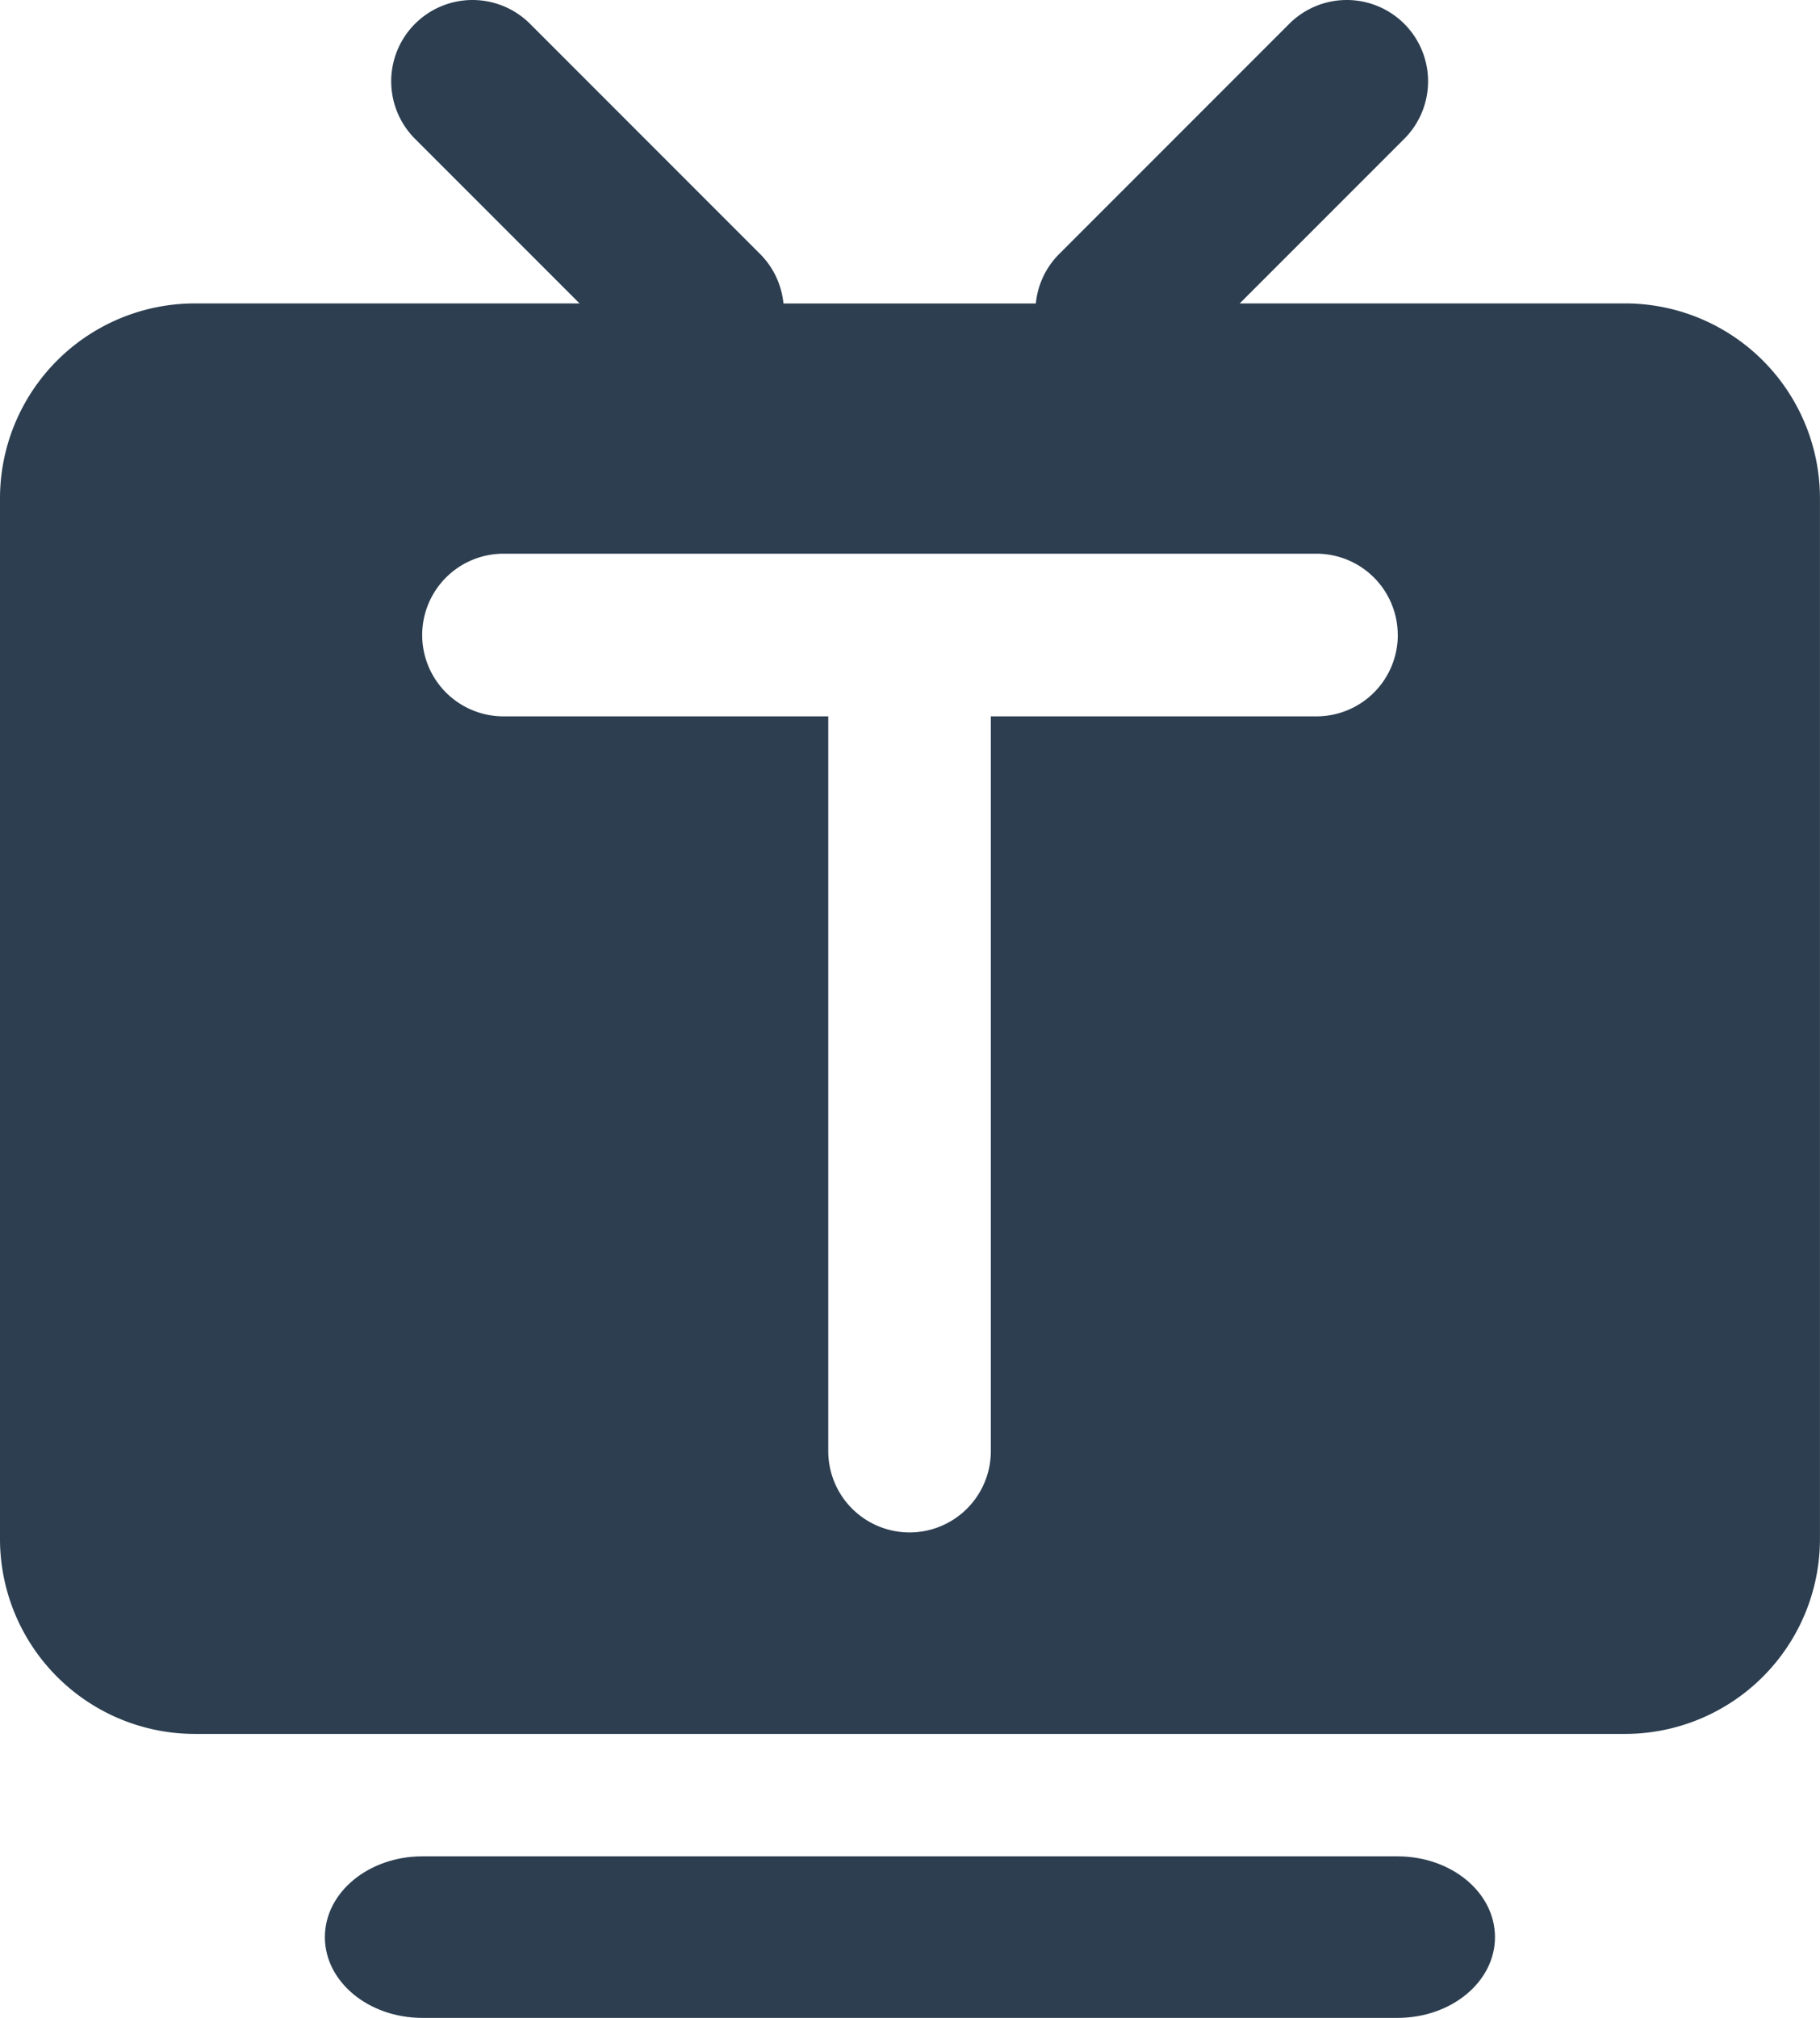
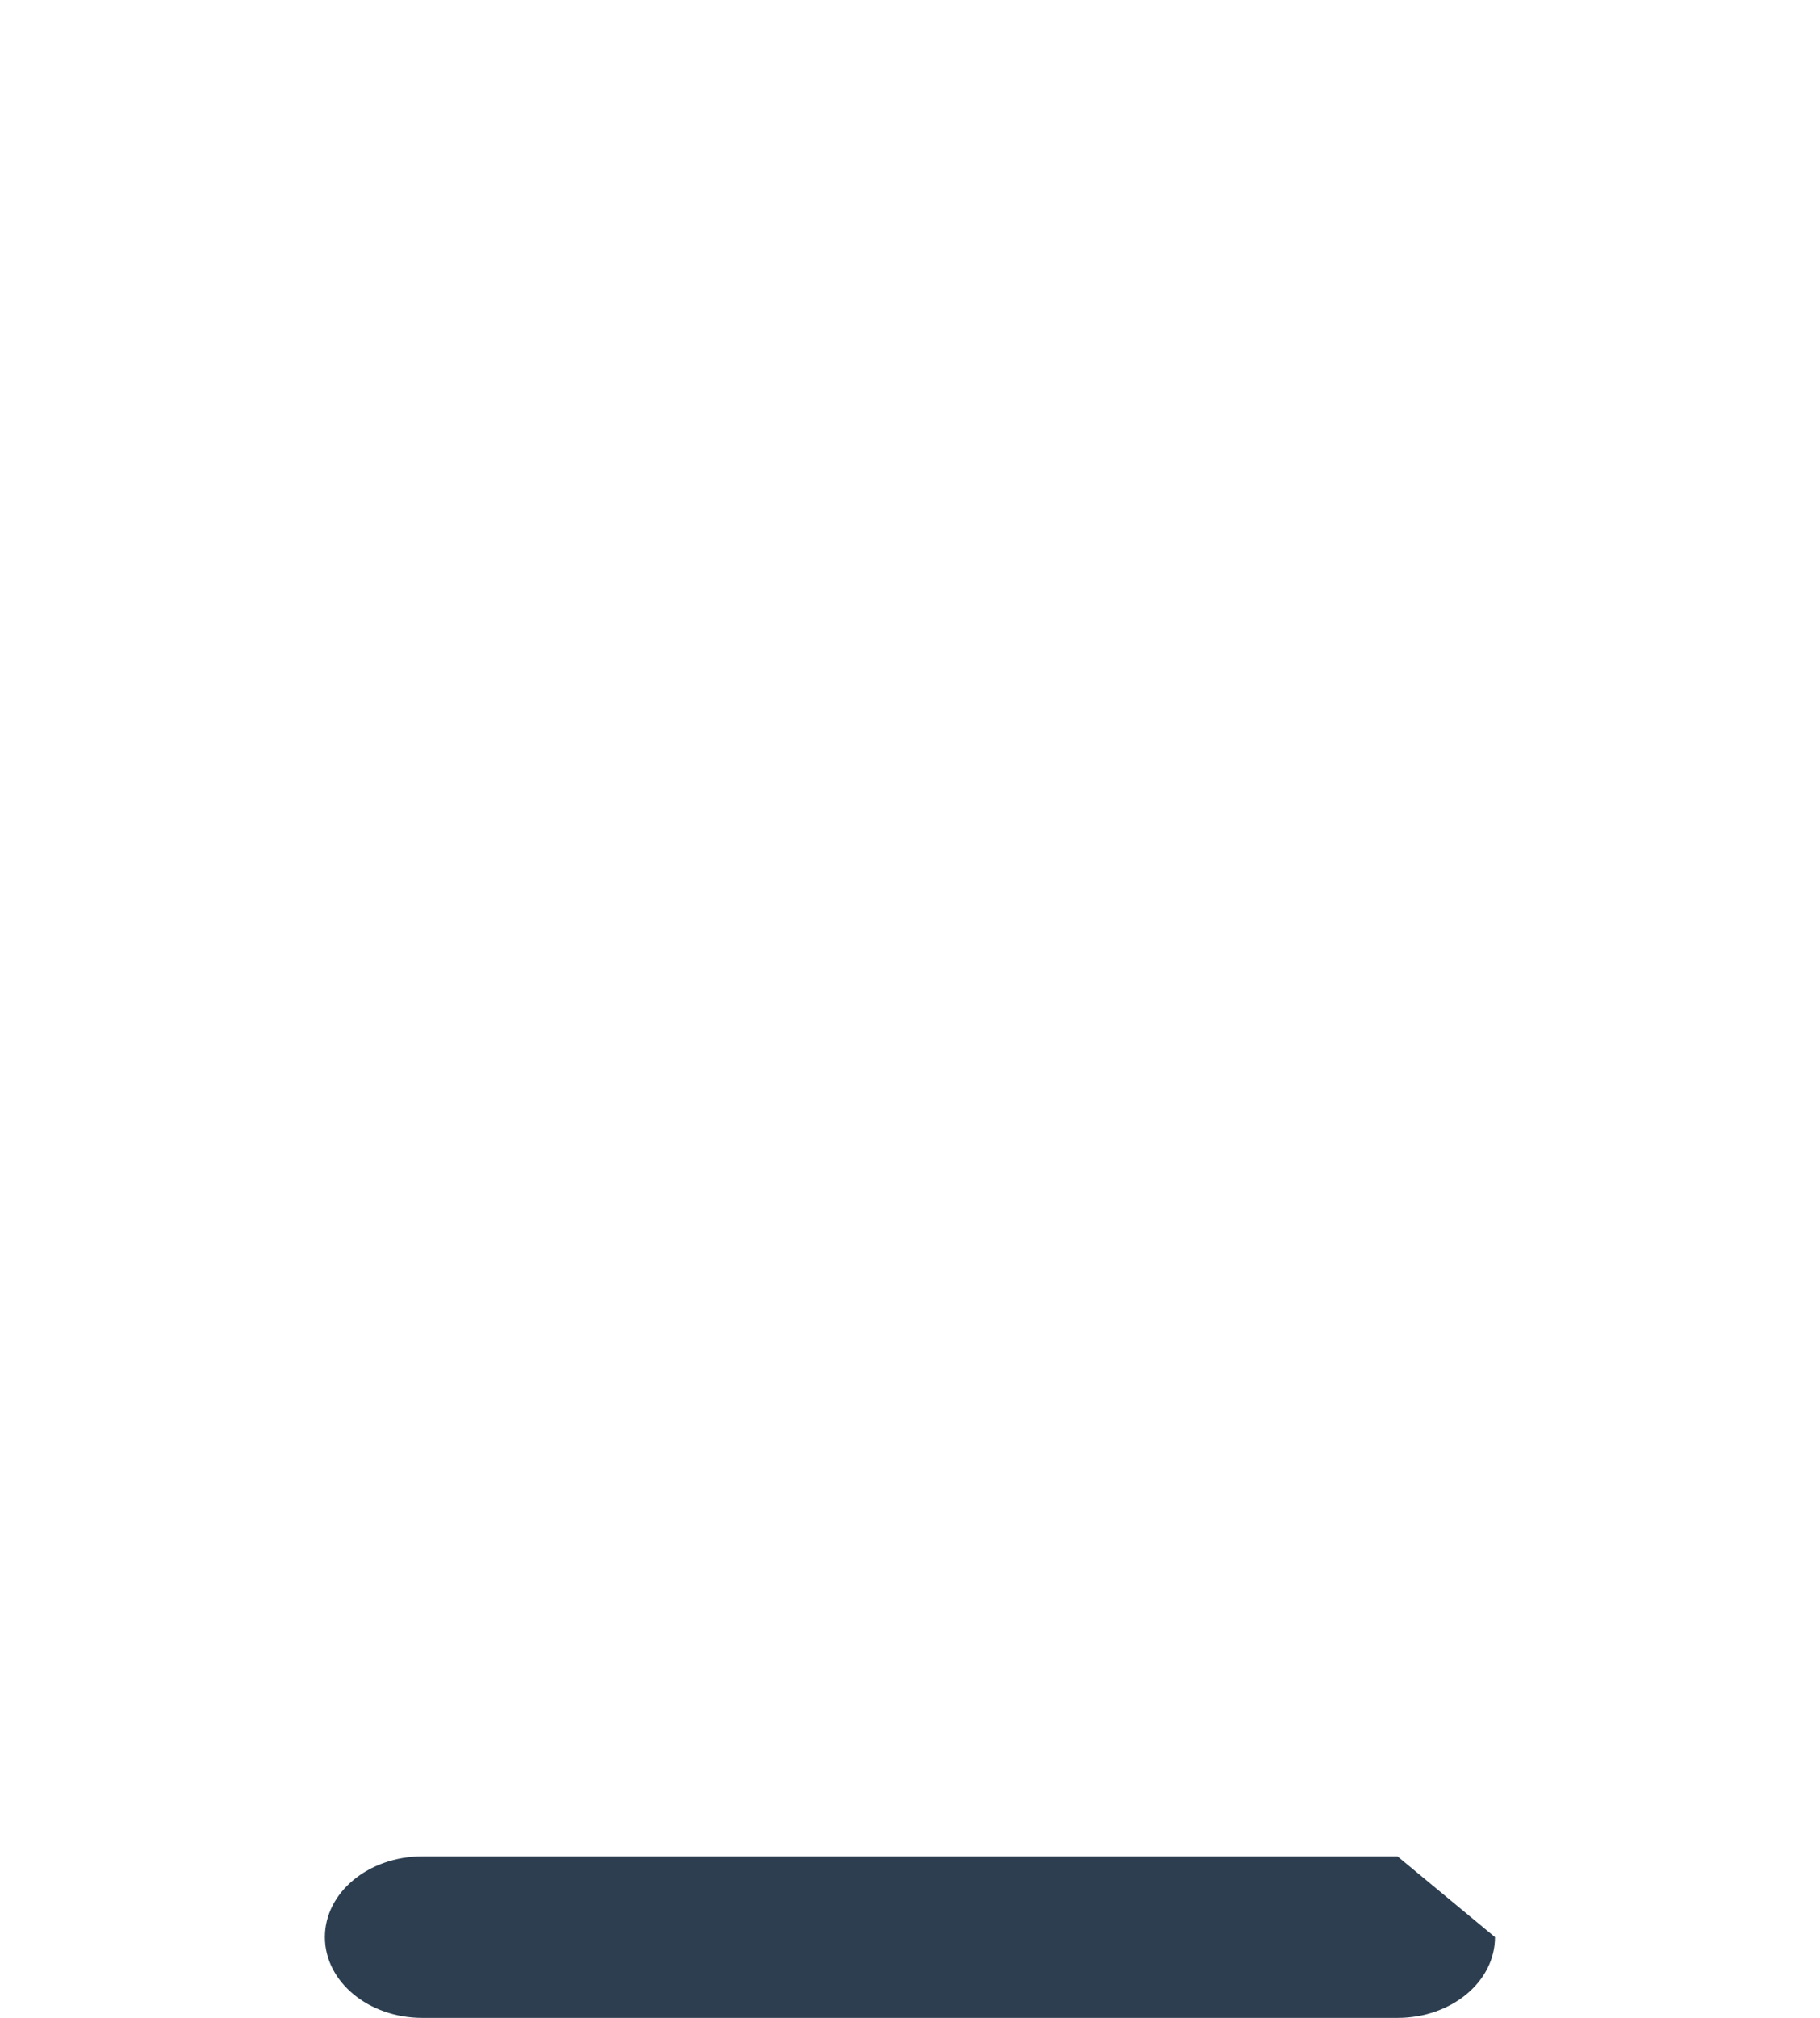
<svg xmlns="http://www.w3.org/2000/svg" viewBox="0 0 808.2 895.76">
  <defs>
    <style>.cls-1{fill:#2c3e50;}</style>
  </defs>
  <title>机器翻译</title>
  <g id="图层_2" data-name="图层 2">
    <g id="图层_1-2" data-name="图层 1">
-       <path class="cls-1" d="M620.57,824.05h-433c-23.91,0-43.3,16.05-43.3,35.86s19.39,35.85,43.3,35.85h433c23.92,0,43.3-16,43.3-35.85S644.49,824.05,620.57,824.05Z" />
-       <path class="cls-1" d="M782.83,160.05a86.58,86.58,0,0,0-61.23-25.36H550.52l73.06-73.06a36.1,36.1,0,0,0,0-51.06h0a36.12,36.12,0,0,0-51.06,0L470.38,112.72a35.91,35.91,0,0,0-10.4,22H347.9a36,36,0,0,0-10.4-22L235.36,10.57a36.12,36.12,0,0,0-51.06,0h0a36.1,36.1,0,0,0,0,51.06l73.06,73.06H86.58A86.58,86.58,0,0,0,0,221.28V683.11A86.58,86.58,0,0,0,86.58,769.7h635a86.6,86.6,0,0,0,86.6-86.59V221.28A86.61,86.61,0,0,0,782.83,160.05ZM620.71,281.93A36.11,36.11,0,0,1,584.61,318H440V644.16a36.1,36.1,0,0,1-36.1,36.1h0a36.1,36.1,0,0,1-36.1-36.1V318H223.59a36.11,36.11,0,0,1-36.11-36.11h0a36.11,36.11,0,0,1,36.11-36.1h361a36.1,36.1,0,0,1,36.1,36.1Z" />
+       <path class="cls-1" d="M620.57,824.05h-433c-23.91,0-43.3,16.05-43.3,35.86s19.39,35.85,43.3,35.85h433c23.92,0,43.3-16,43.3-35.85Z" />
    </g>
  </g>
</svg>